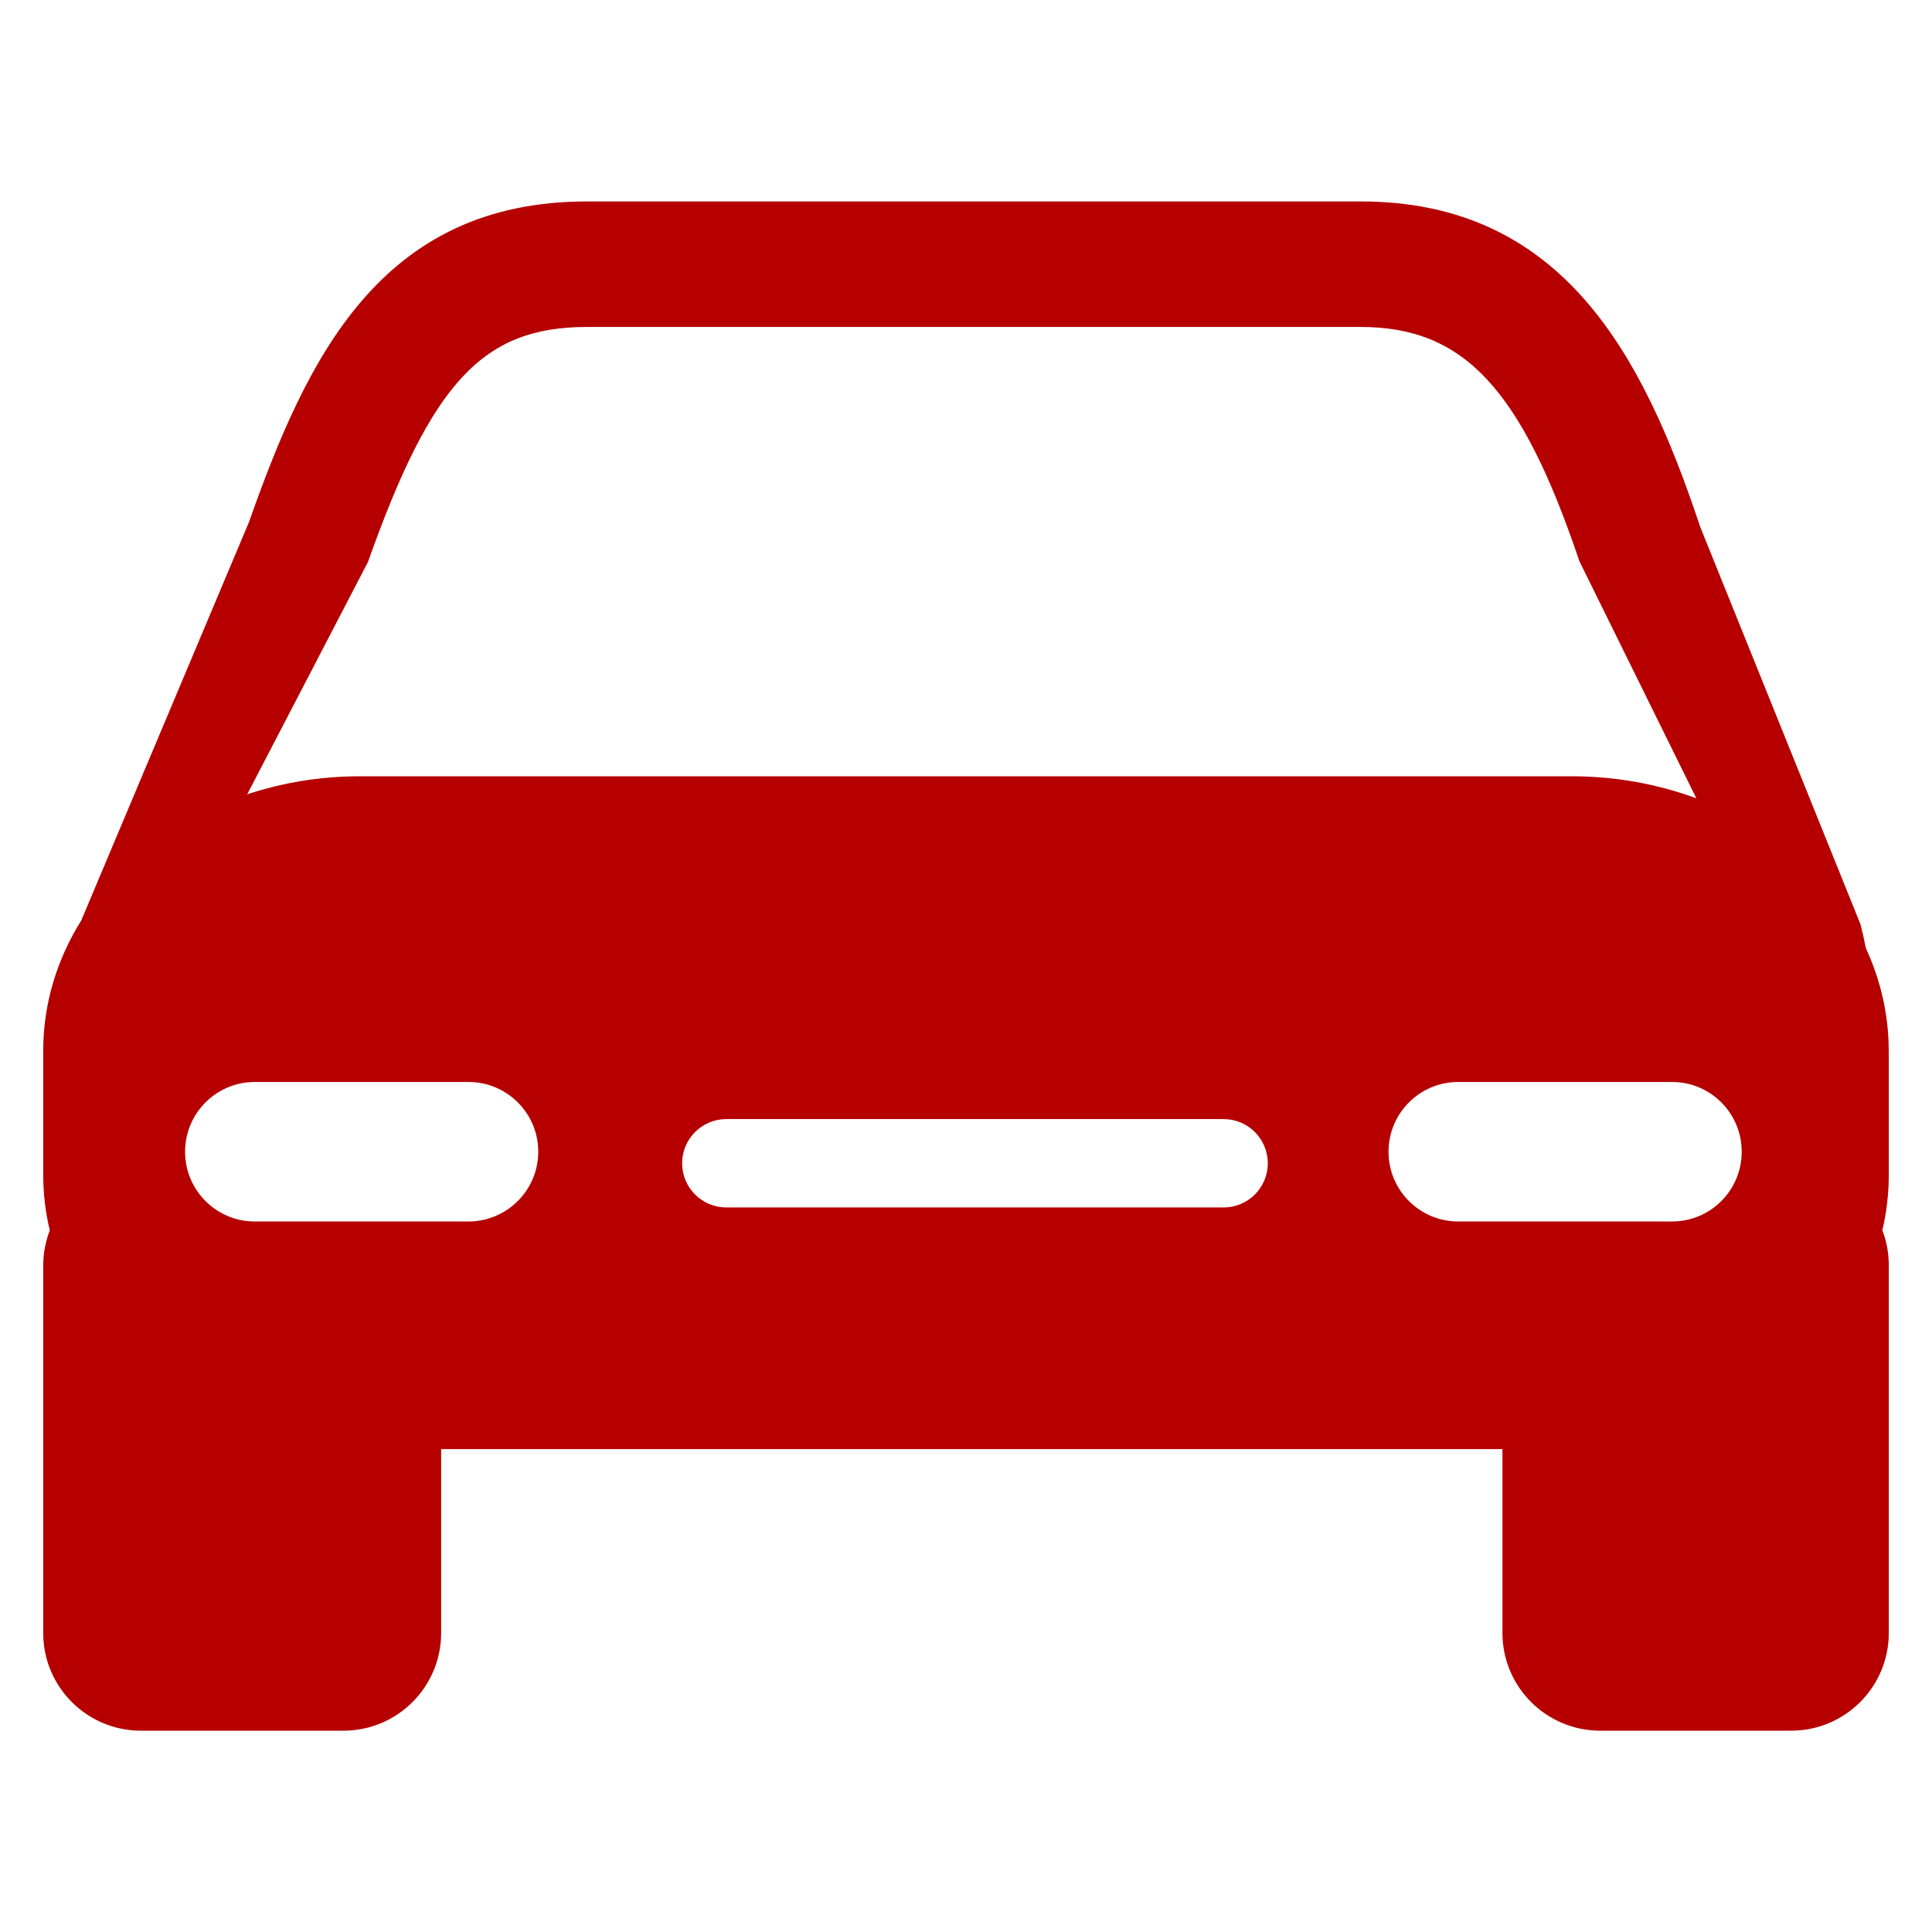
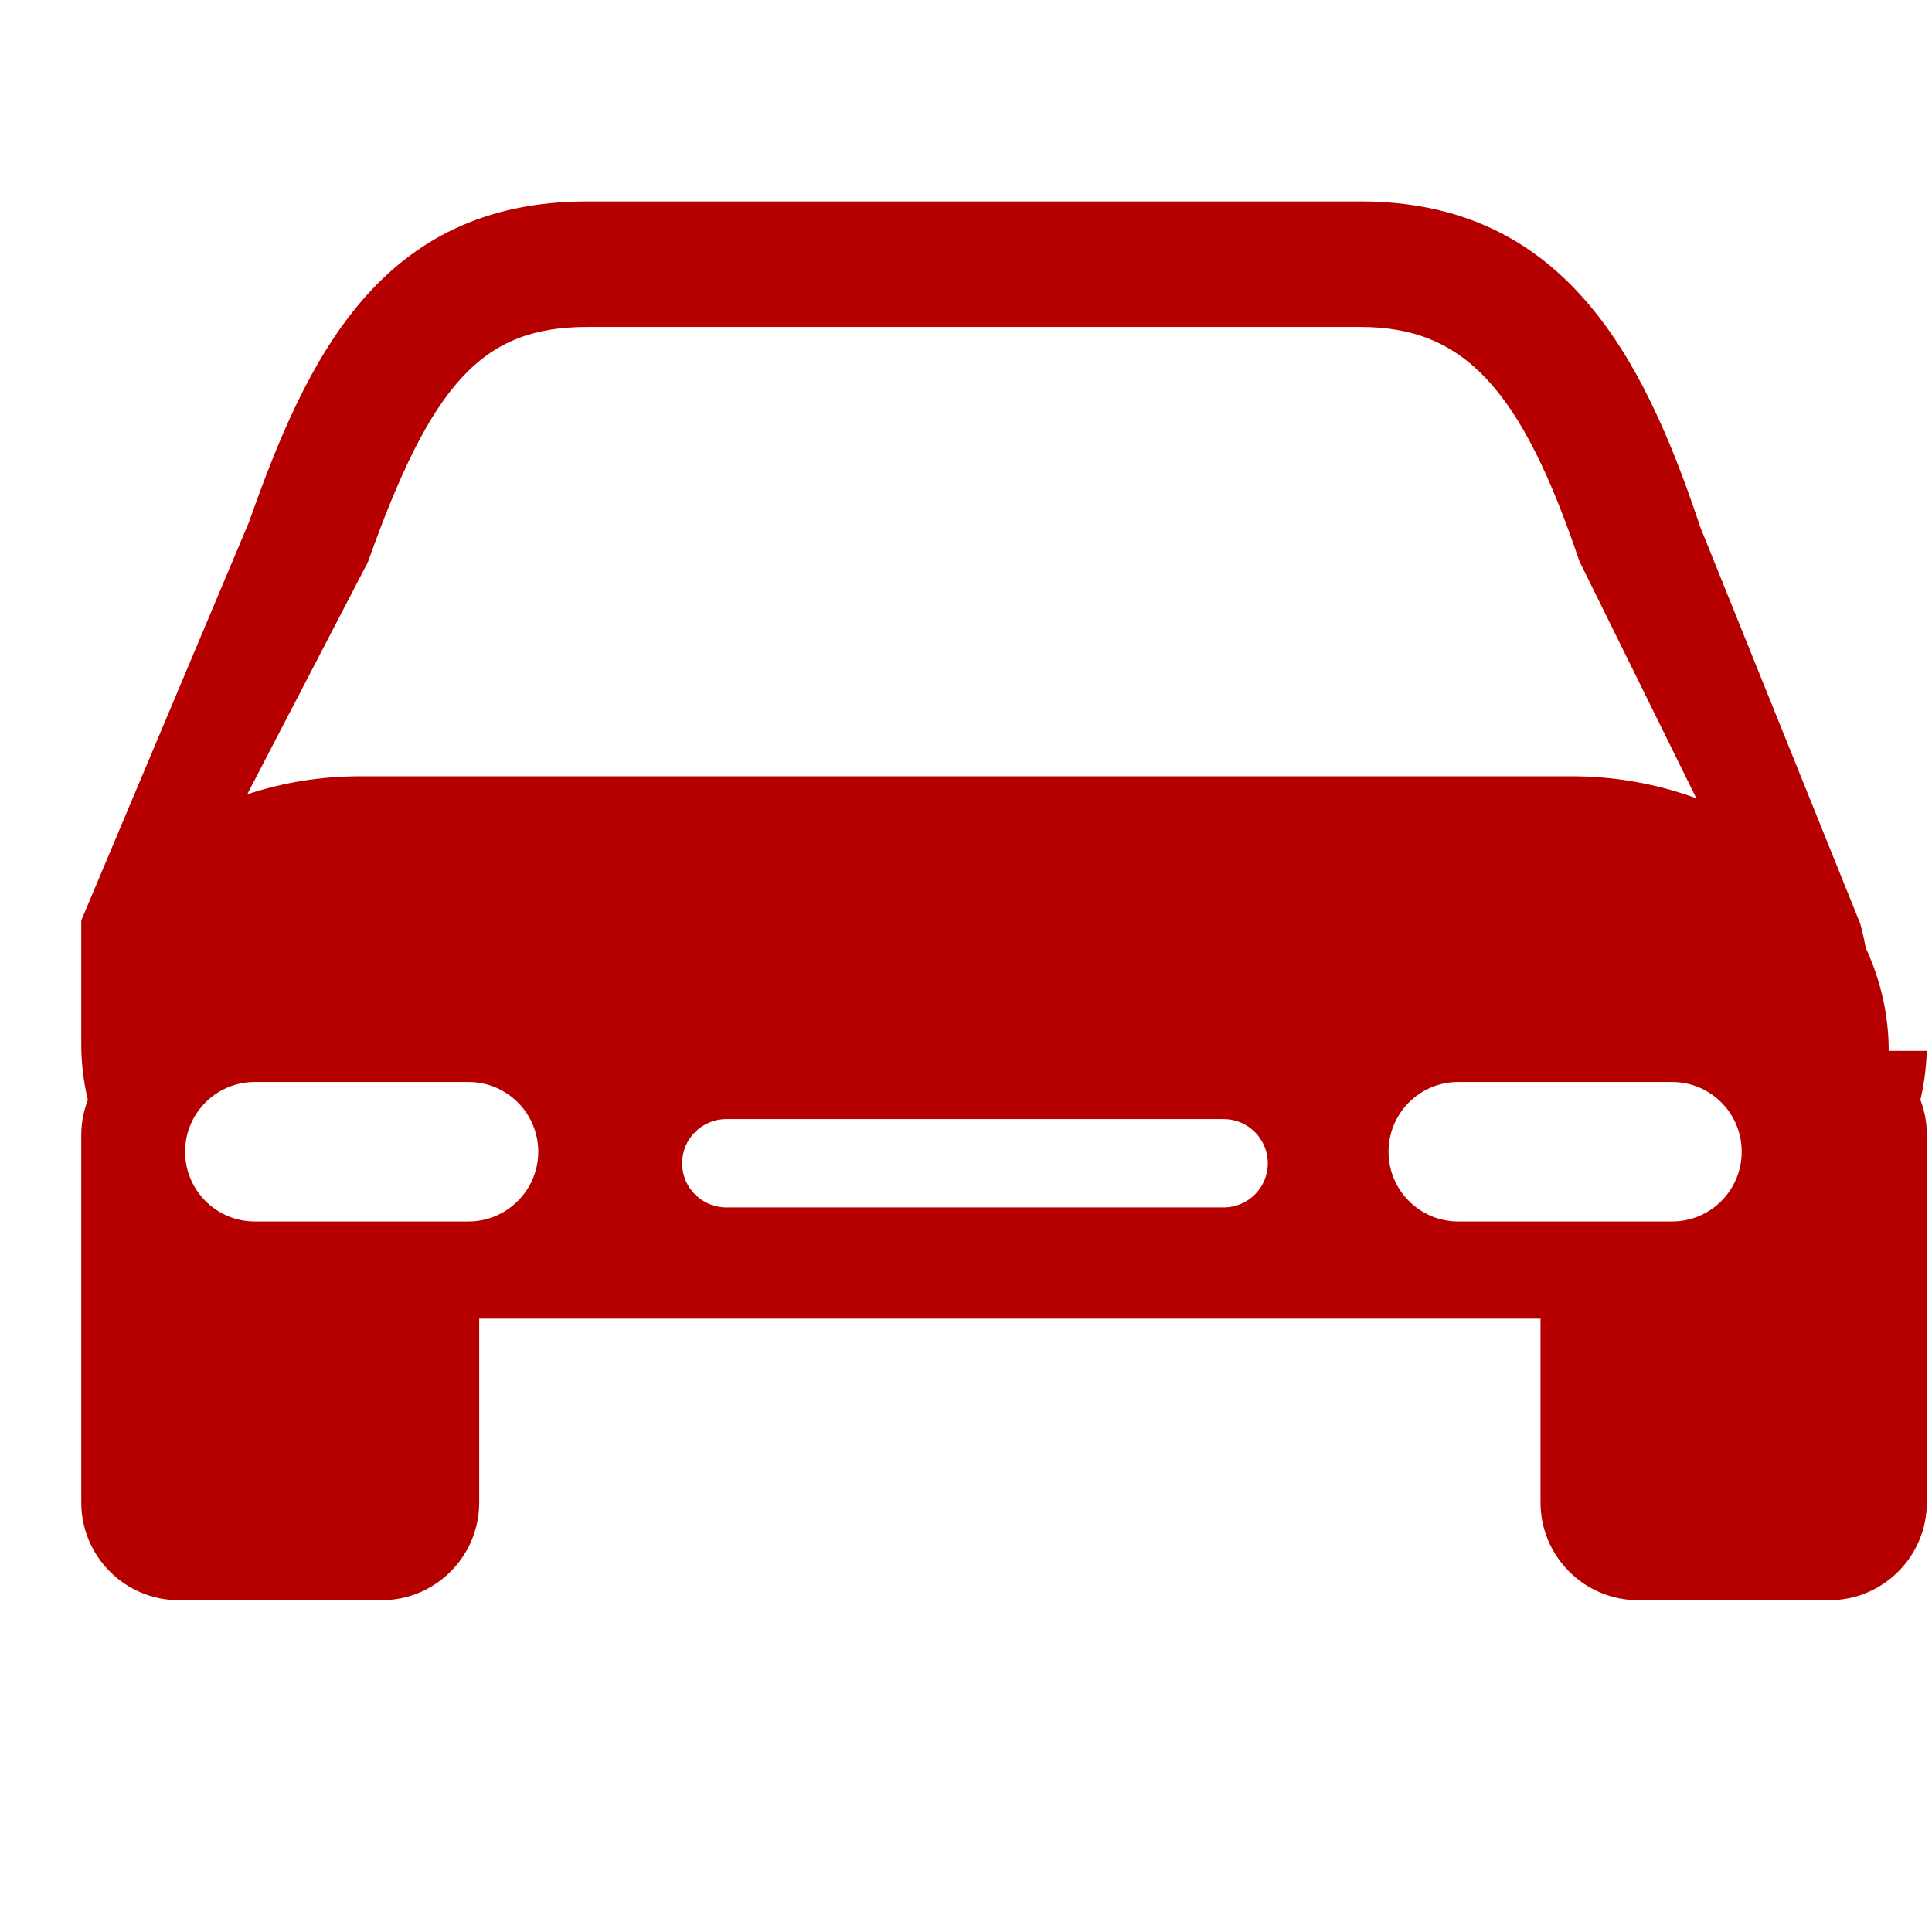
<svg xmlns="http://www.w3.org/2000/svg" version="1.1" id="Capa_1" x="0px" y="0px" width="30px" height="30px" viewBox="208.822 208.822 30 30" enable-background="new 208.822 208.822 30 30" xml:space="preserve">
  <g>
-     <path fill="#B60000" d="M238.15,225.14c0-0.563-0.127-1.102-0.355-1.595c-0.025-0.125-0.051-0.25-0.086-0.377l-2.488-6.169   l-0.018-0.055c-0.871-2.593-2.109-4.994-5.252-4.994h-12.015c-3.22,0-4.358,2.46-5.248,4.979l-2.604,6.185   c-0.377,0.604-0.591,1.292-0.591,2.026v1.92c0,0.297,0.035,0.587,0.102,0.867c-0.064,0.168-0.102,0.351-0.102,0.543v5.709   c0,0.837,0.679,1.517,1.516,1.517h3.146c0.838,0,1.517-0.68,1.517-1.517v-2.855h16.48v2.855c0,0.837,0.68,1.517,1.518,1.517h2.965   c0.838,0,1.516-0.68,1.516-1.517v-5.71c0-0.191-0.035-0.374-0.1-0.542c0.066-0.281,0.1-0.571,0.1-0.869V225.14L238.15,225.14   L238.15,225.14z M214.536,217.548c0.991-2.796,1.788-3.649,3.4-3.649h12.013c1.602,0,2.492,0.952,3.398,3.638l1.816,3.681   c-0.594-0.219-1.248-0.342-1.934-0.342h-18.816c-0.617,0-1.207,0.099-1.752,0.28L214.536,217.548z M216.097,227.789h-3.319   c-0.598,0-1.082-0.485-1.082-1.083s0.484-1.083,1.082-1.083h3.319c0.598,0,1.083,0.485,1.083,1.083   S216.693,227.789,216.097,227.789z M227.822,227.571h-7.722c-0.378,0-0.686-0.307-0.686-0.685c0-0.38,0.308-0.687,0.686-0.687   h7.722c0.379,0,0.686,0.307,0.686,0.687C228.508,227.265,228.201,227.571,227.822,227.571z M234.785,227.789h-3.32   c-0.598,0-1.082-0.485-1.082-1.083s0.484-1.083,1.082-1.083h3.32c0.6,0,1.082,0.485,1.082,1.083S235.385,227.789,234.785,227.789z" />
+     <path fill="#B60000" d="M238.15,225.14c0-0.563-0.127-1.102-0.355-1.595c-0.025-0.125-0.051-0.25-0.086-0.377l-2.488-6.169   l-0.018-0.055c-0.871-2.593-2.109-4.994-5.252-4.994h-12.015c-3.22,0-4.358,2.46-5.248,4.979l-2.604,6.185   v1.92c0,0.297,0.035,0.587,0.102,0.867c-0.064,0.168-0.102,0.351-0.102,0.543v5.709   c0,0.837,0.679,1.517,1.516,1.517h3.146c0.838,0,1.517-0.68,1.517-1.517v-2.855h16.48v2.855c0,0.837,0.68,1.517,1.518,1.517h2.965   c0.838,0,1.516-0.68,1.516-1.517v-5.71c0-0.191-0.035-0.374-0.1-0.542c0.066-0.281,0.1-0.571,0.1-0.869V225.14L238.15,225.14   L238.15,225.14z M214.536,217.548c0.991-2.796,1.788-3.649,3.4-3.649h12.013c1.602,0,2.492,0.952,3.398,3.638l1.816,3.681   c-0.594-0.219-1.248-0.342-1.934-0.342h-18.816c-0.617,0-1.207,0.099-1.752,0.28L214.536,217.548z M216.097,227.789h-3.319   c-0.598,0-1.082-0.485-1.082-1.083s0.484-1.083,1.082-1.083h3.319c0.598,0,1.083,0.485,1.083,1.083   S216.693,227.789,216.097,227.789z M227.822,227.571h-7.722c-0.378,0-0.686-0.307-0.686-0.685c0-0.38,0.308-0.687,0.686-0.687   h7.722c0.379,0,0.686,0.307,0.686,0.687C228.508,227.265,228.201,227.571,227.822,227.571z M234.785,227.789h-3.32   c-0.598,0-1.082-0.485-1.082-1.083s0.484-1.083,1.082-1.083h3.32c0.6,0,1.082,0.485,1.082,1.083S235.385,227.789,234.785,227.789z" />
  </g>
</svg>